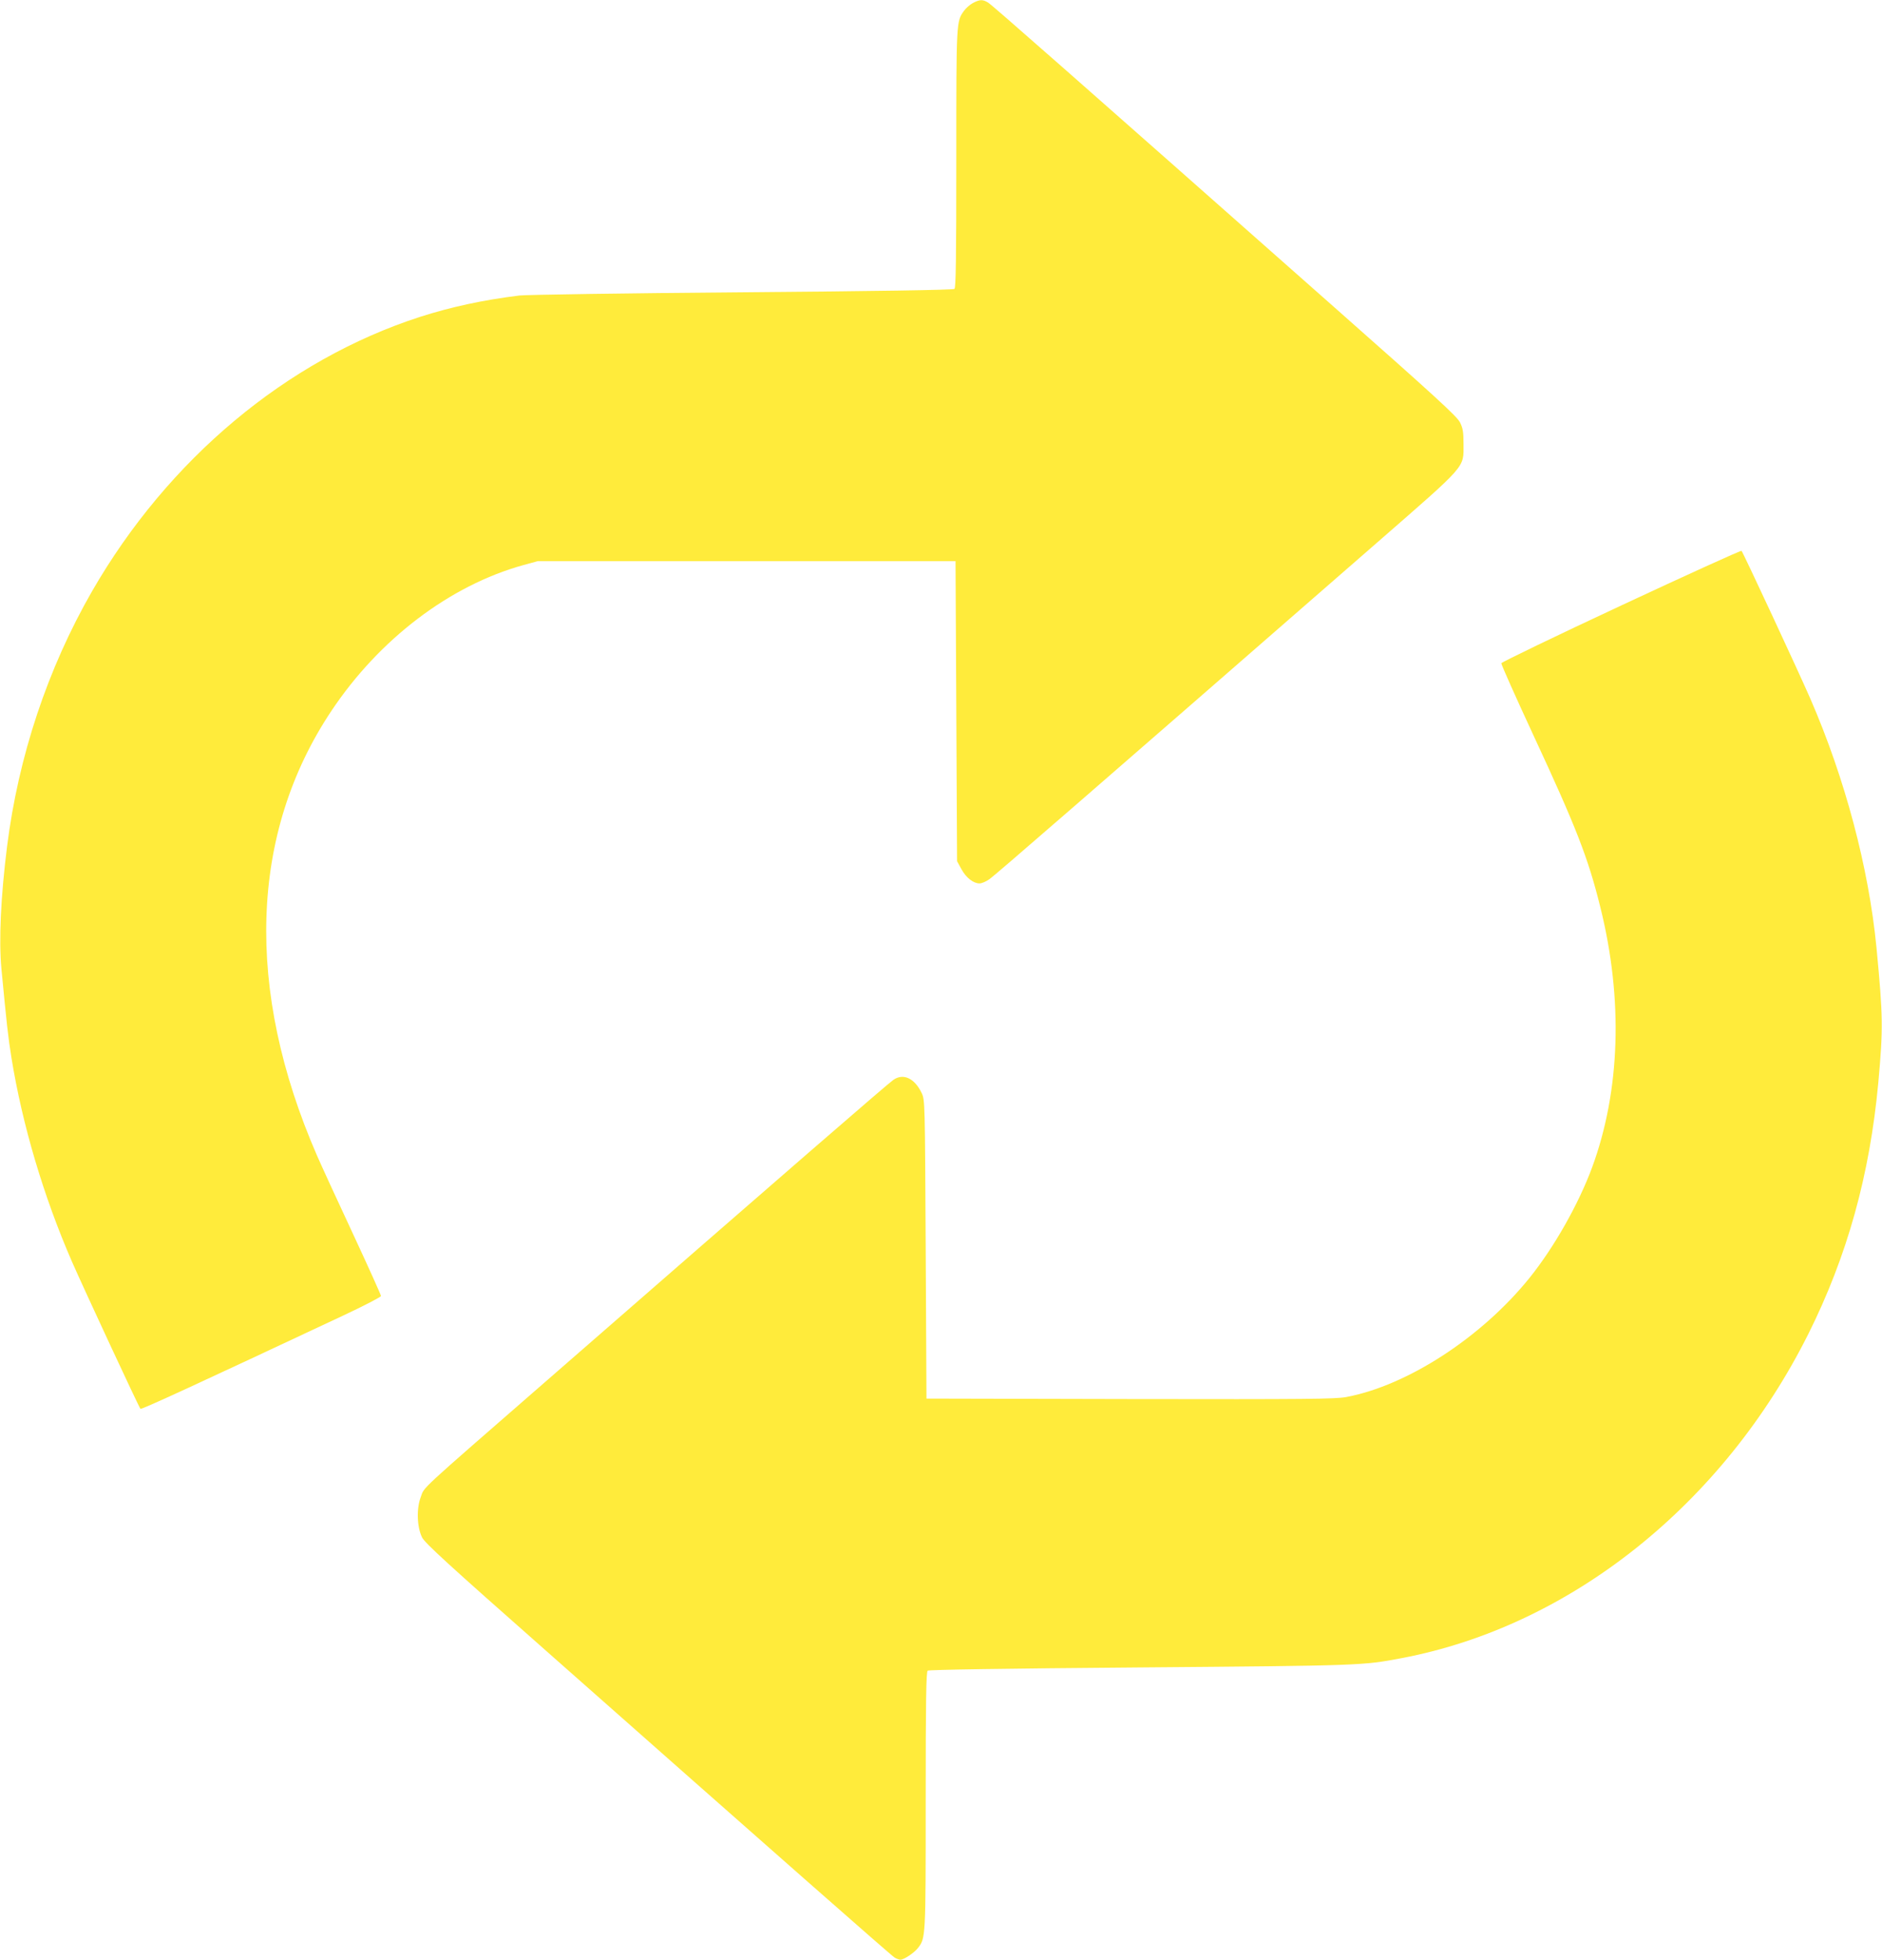
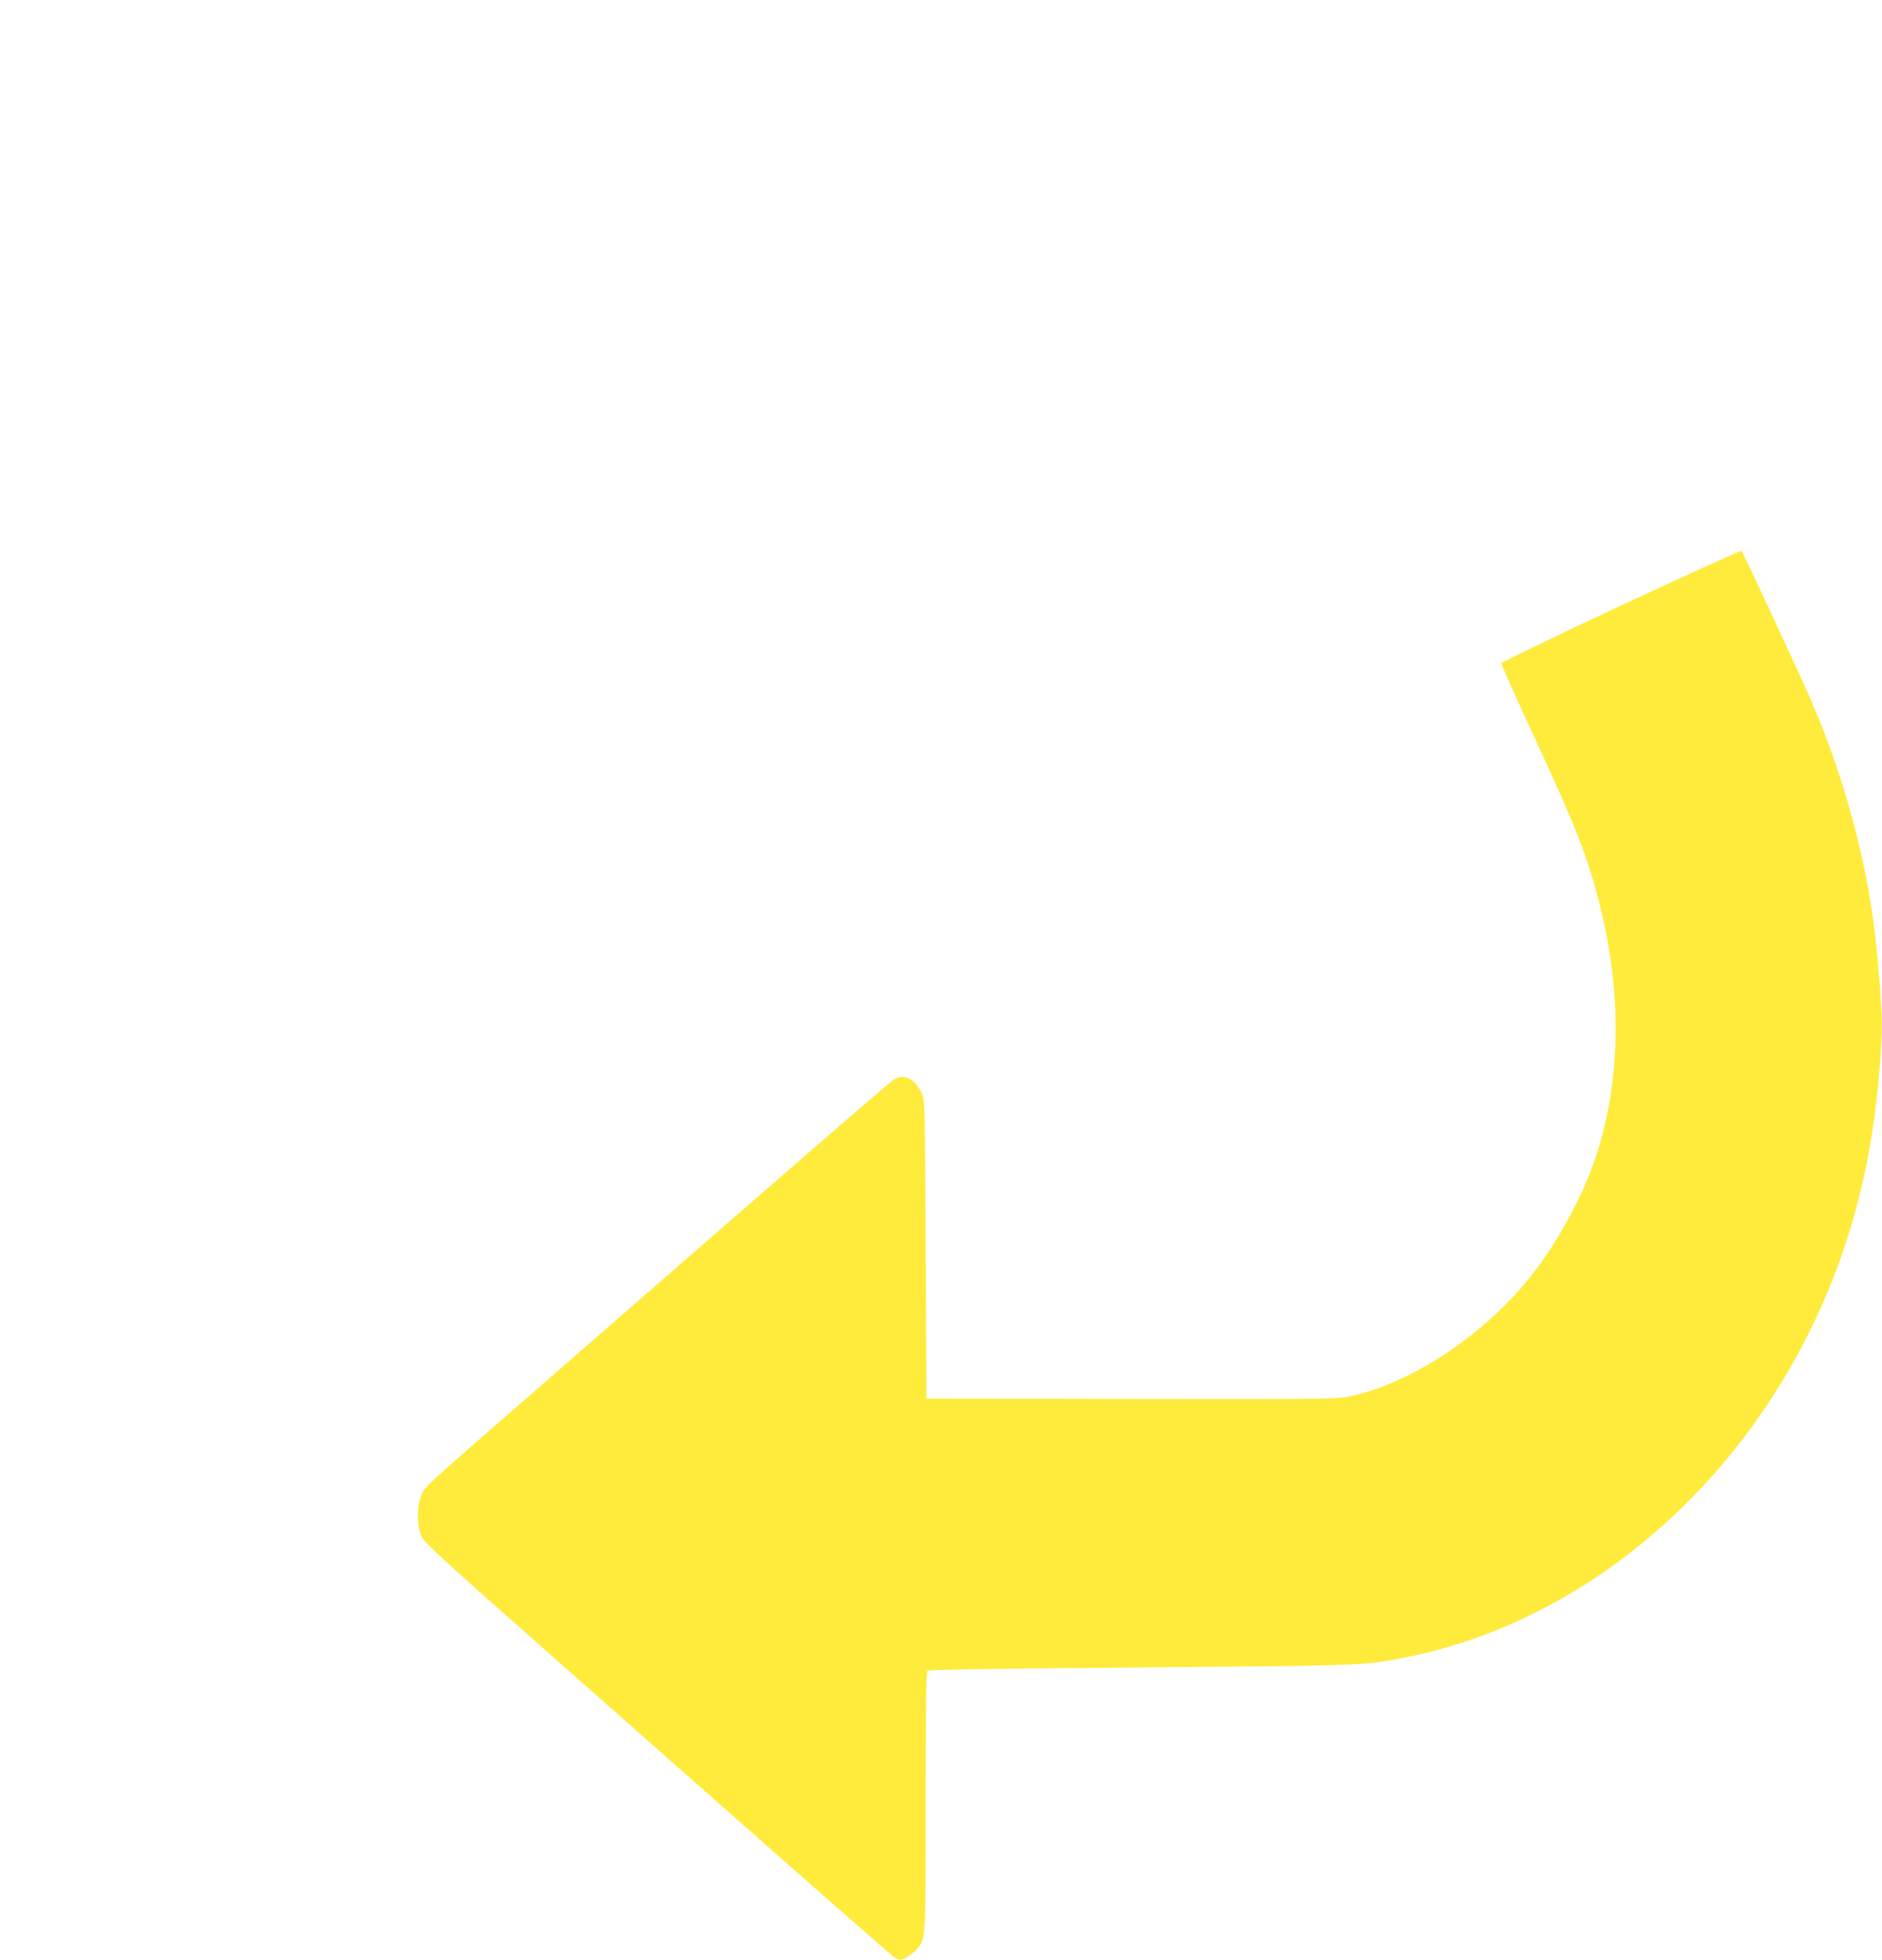
<svg xmlns="http://www.w3.org/2000/svg" version="1.0" width="1230pt" height="1280pt" viewBox="0 0 1230 1280" preserveAspectRatio="xMidYMid meet">
  <g transform="translate(0,1280) scale(0.1,-0.1)" fill="#ffeb3b" stroke="none">
-     <path d="M6358 12780 c-20 -11 -46 -34 -58 -51 -50 -70 -50 -64 -50 -964 0 -662 -3 -845 -12 -852 -8 -7 -517 -15 -1388 -22 -756 -6 -1411 -16 -1455 -21 -235 -29 -445 -74 -651 -140 -871 -282 -1645 -929 -2142 -1791 -291 -506 -482 -1080 -556 -1669 -41 -327 -54 -610 -37 -795 35 -365 43 -442 66 -585 71 -438 210 -905 395 -1330 79 -180 438 -952 448 -962 6 -6 375 164 1324 609 137 64 248 122 248 128 0 7 -83 191 -184 408 -102 218 -207 447 -234 509 -473 1085 -440 2106 94 2905 313 469 774 819 1254 952 l95 26 1365 0 1365 0 5 -980 5 -980 29 -53 c31 -56 78 -92 118 -92 14 0 43 12 65 28 35 24 629 539 2533 2198 593 517 565 485 565 644 0 79 -4 103 -23 141 -19 39 -158 166 -819 750 -1703 1505 -2237 1975 -2265 1992 -36 22 -54 21 -100 -3z" />
    <path d="M10595 8845 c-429 -200 -781 -370 -783 -377 -1 -8 94 -221 211 -473 278 -598 356 -797 436 -1120 150 -602 131 -1199 -54 -1701 -89 -240 -248 -521 -409 -721 -314 -389 -798 -703 -1198 -778 -73 -13 -249 -15 -1413 -13 l-1330 3 -5 975 c-5 967 -5 975 -26 1020 -46 97 -120 132 -185 87 -34 -23 -661 -566 -2279 -1976 -836 -728 -785 -680 -810 -749 -29 -75 -25 -195 8 -263 18 -37 161 -168 814 -744 1478 -1306 2255 -1990 2276 -2002 12 -7 29 -13 37 -13 22 0 89 44 114 76 51 65 51 65 51 965 0 657 3 839 13 847 8 6 497 14 1387 21 1450 12 1454 12 1712 61 1101 209 2099 1004 2656 2116 254 508 402 1038 458 1644 32 355 31 428 -12 880 -51 524 -206 1106 -433 1628 -80 183 -439 954 -449 964 -4 4 -358 -157 -787 -357z" />
  </g>
</svg>